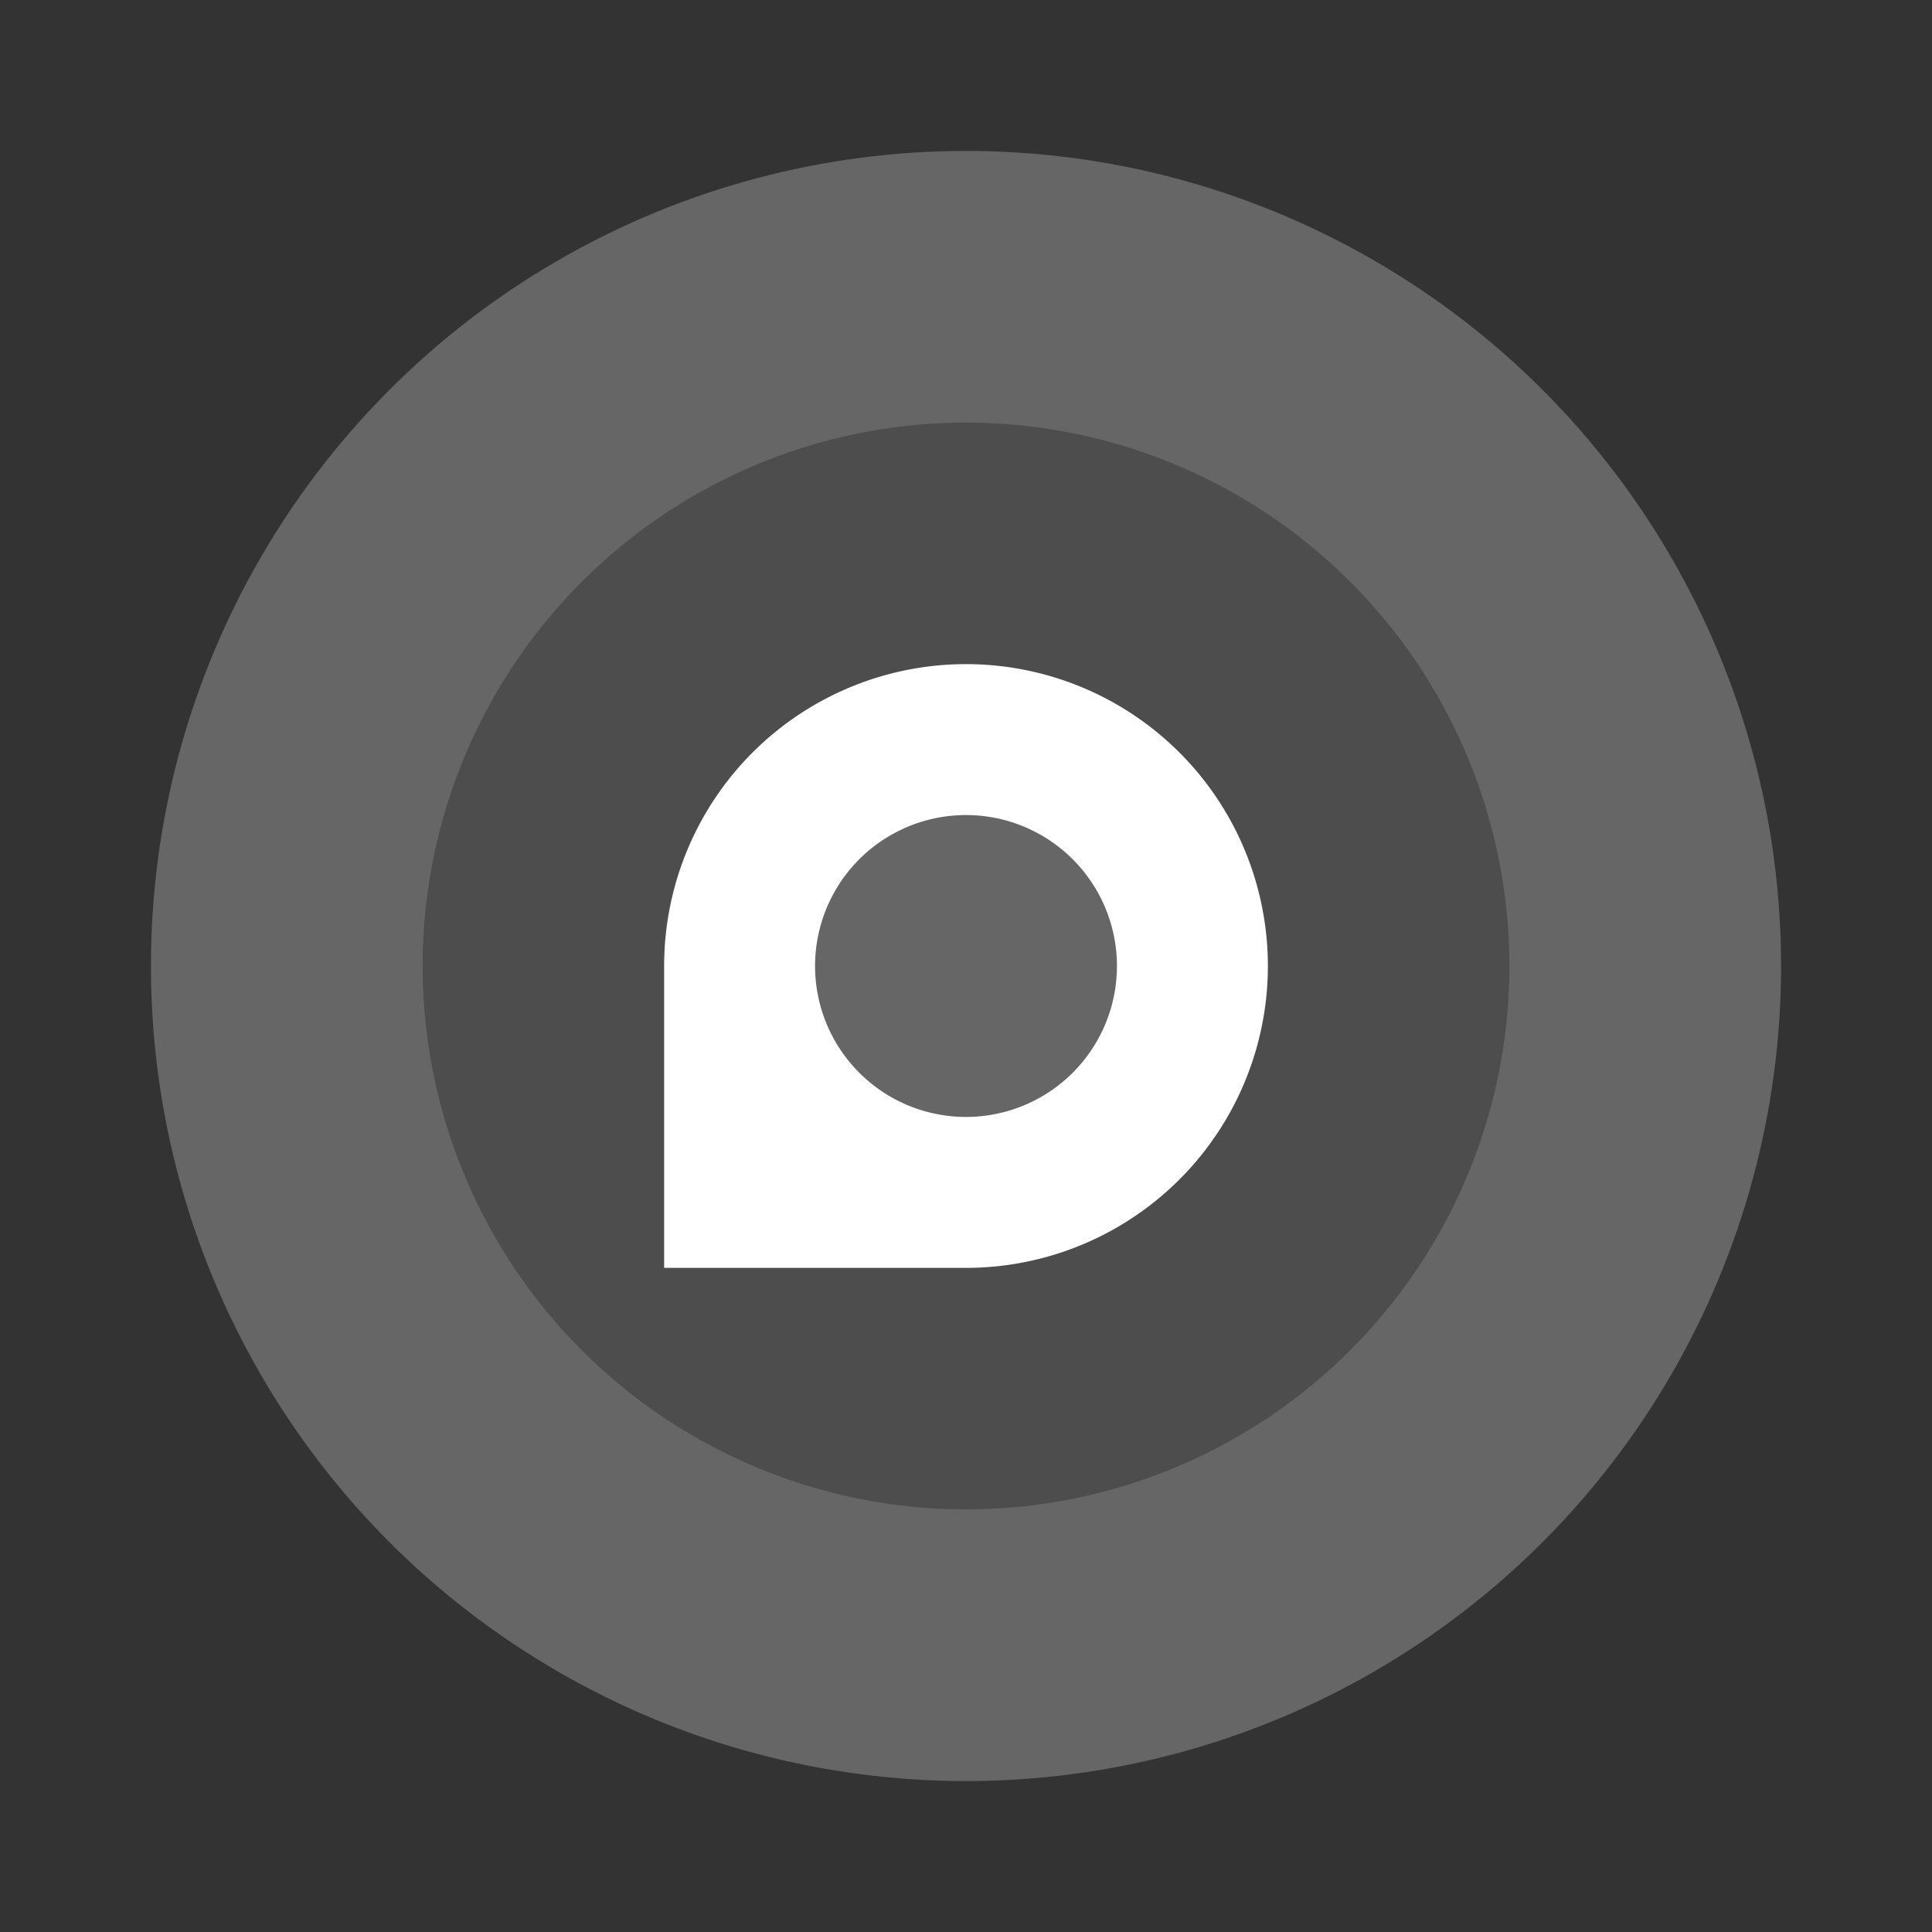
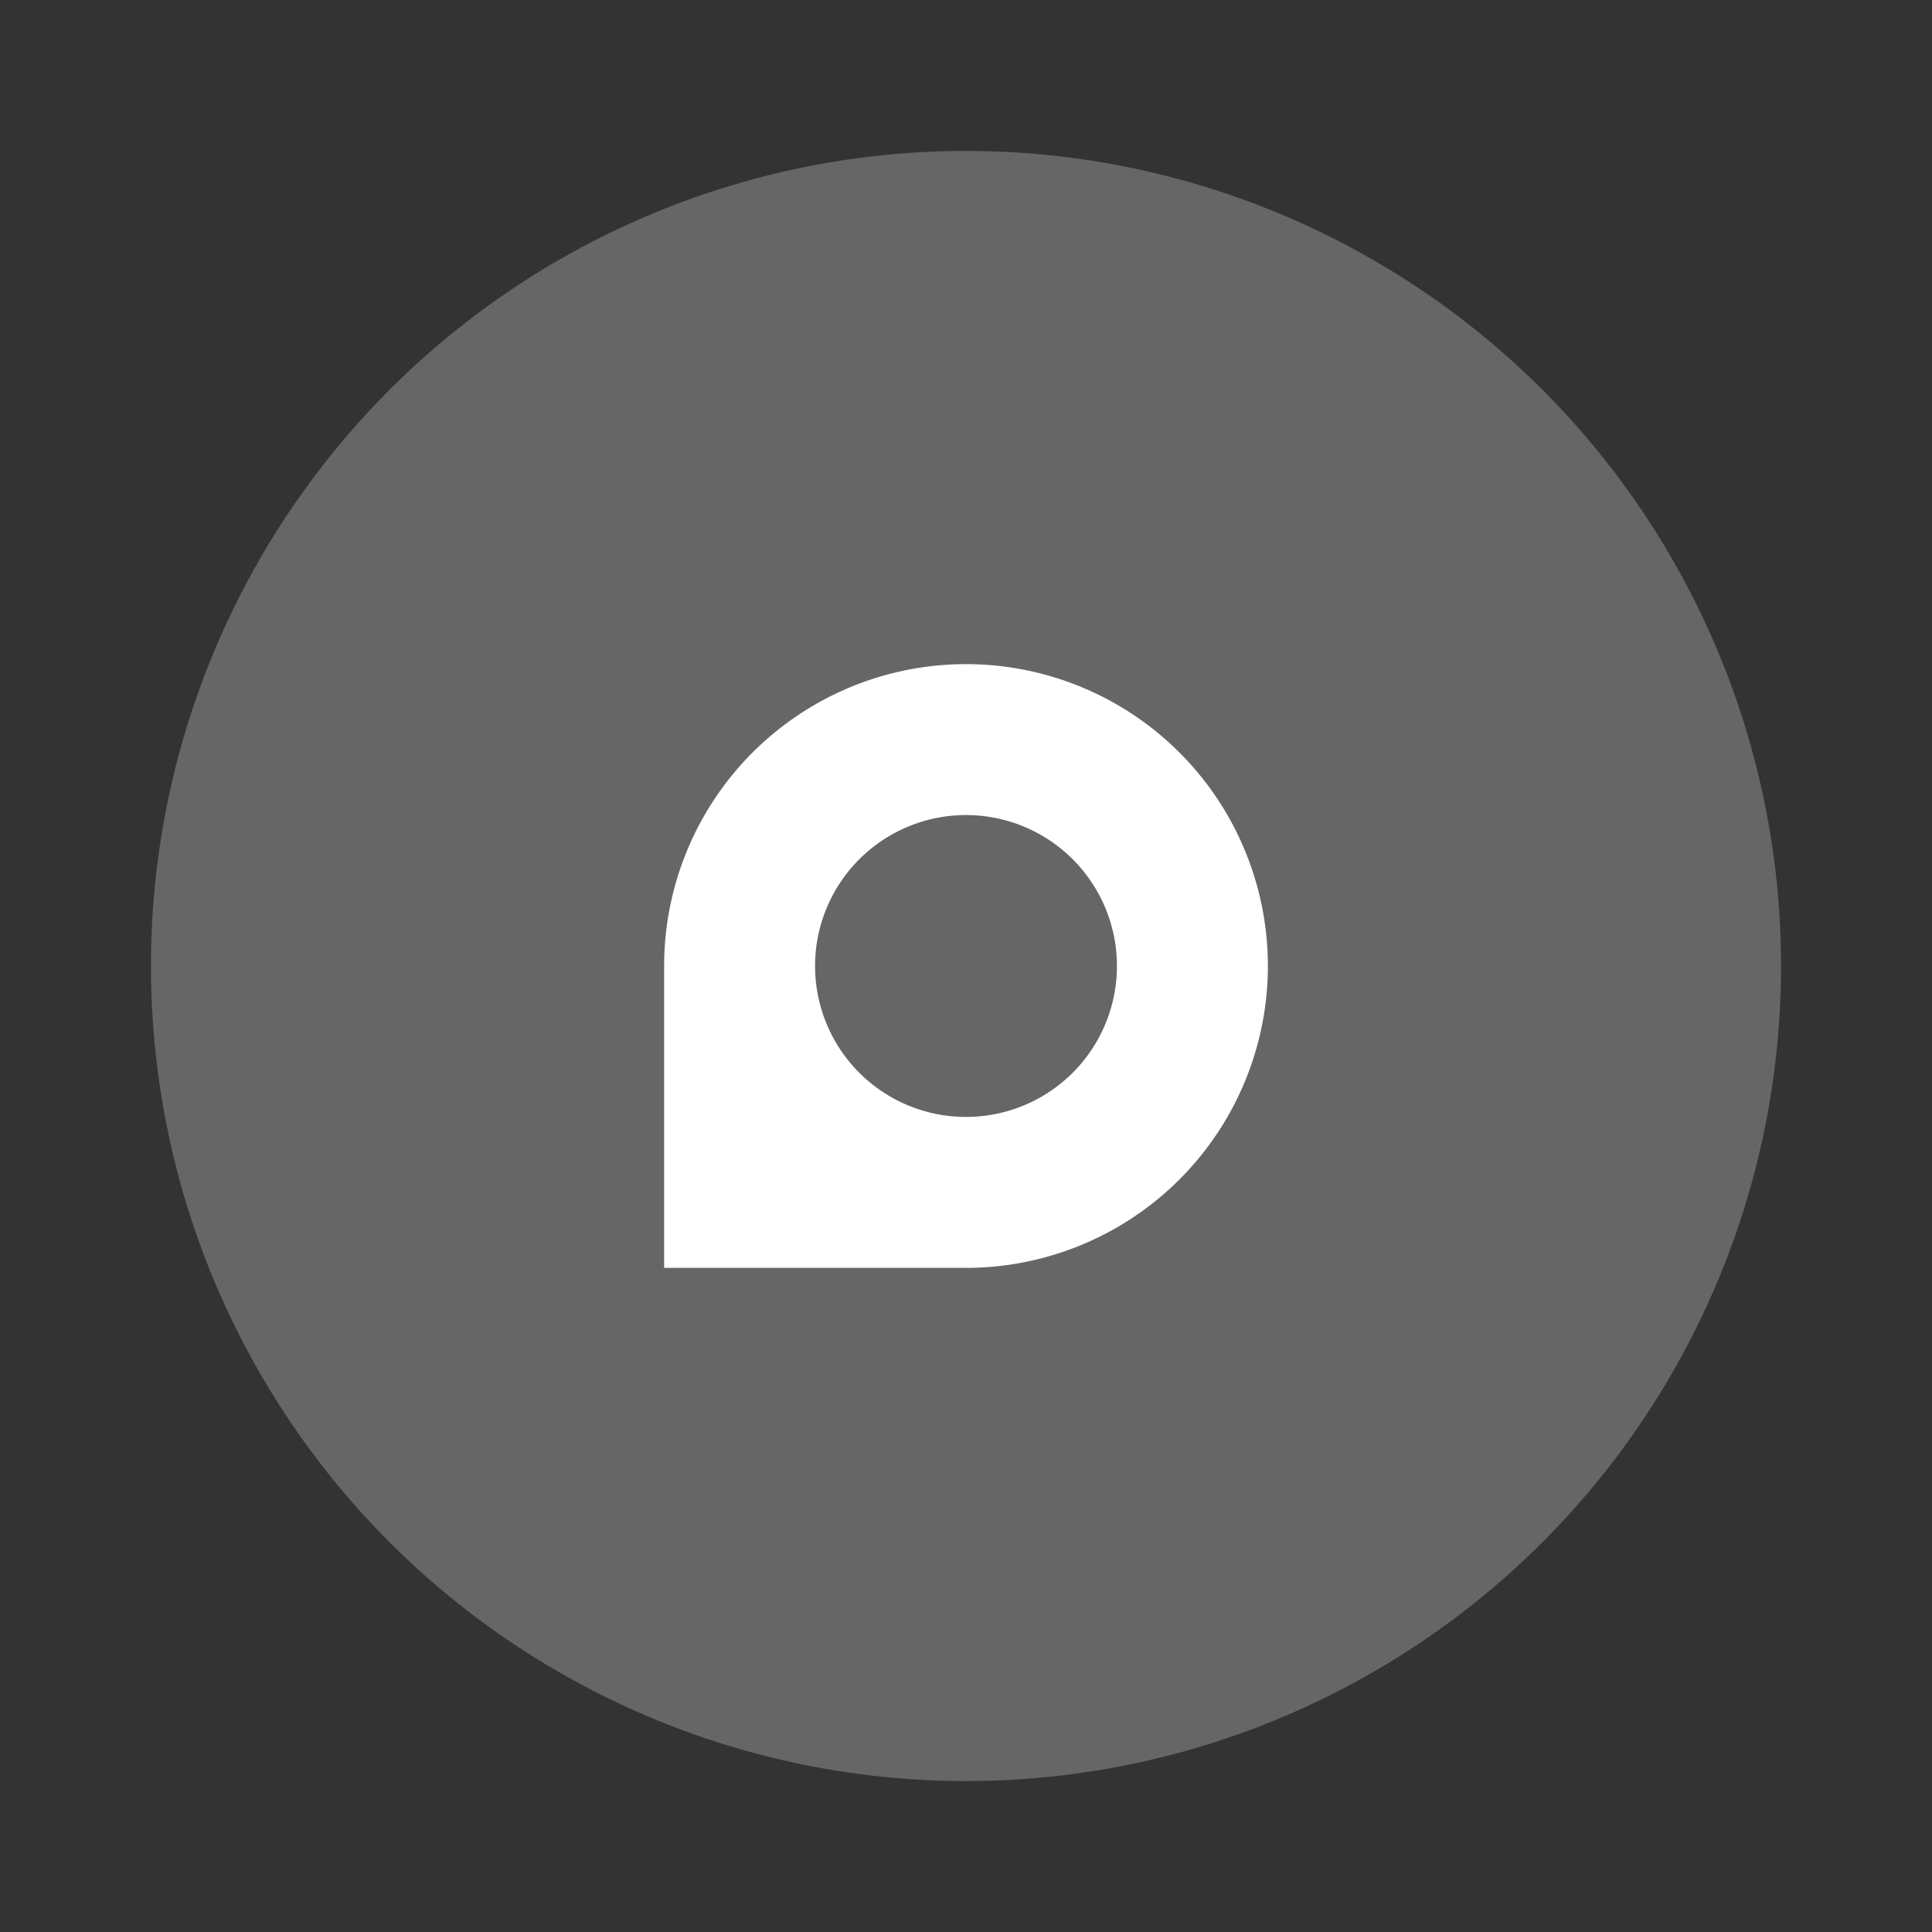
<svg xmlns="http://www.w3.org/2000/svg" width="64" height="64" version="1">
  <rect width="100%" height="100%" fill="#333333" stroke="none" />
  <circle cx="32" cy="32" r="27" fill="#666" style="paint-order:stroke fill markers" />
-   <path d="M32 14a18 18 0 0 0-18 18 18 18 0 0 0 18 18 18 18 0 0 0 18-18 18 18 0 0 0-18-18zm0 10.8a7.2 7.2 0 0 1 7.2 7.2 7.2 7.2 0 0 1-7.2 7.2 7.2 7.2 0 0 1-7.2-7.2 7.2 7.2 0 0 1 7.2-7.2z" fill="#4d4d4d" />
-   <path d="M32 22a10 10 0 0 0-10 10v10h10a10 10 0 0 0 10-10 10 10 0 0 0-10-10zm0 5a5 5 0 0 1 5 5 5 5 0 0 1-5 5 5 5 0 0 1-5-5 5 5 0 0 1 5-5z" fill="#fff" style="paint-order:stroke fill markers" />
+   <path d="M32 22a10 10 0 0 0-10 10v10h10a10 10 0 0 0 10-10 10 10 0 0 0-10-10m0 5a5 5 0 0 1 5 5 5 5 0 0 1-5 5 5 5 0 0 1-5-5 5 5 0 0 1 5-5z" fill="#fff" style="paint-order:stroke fill markers" />
</svg>